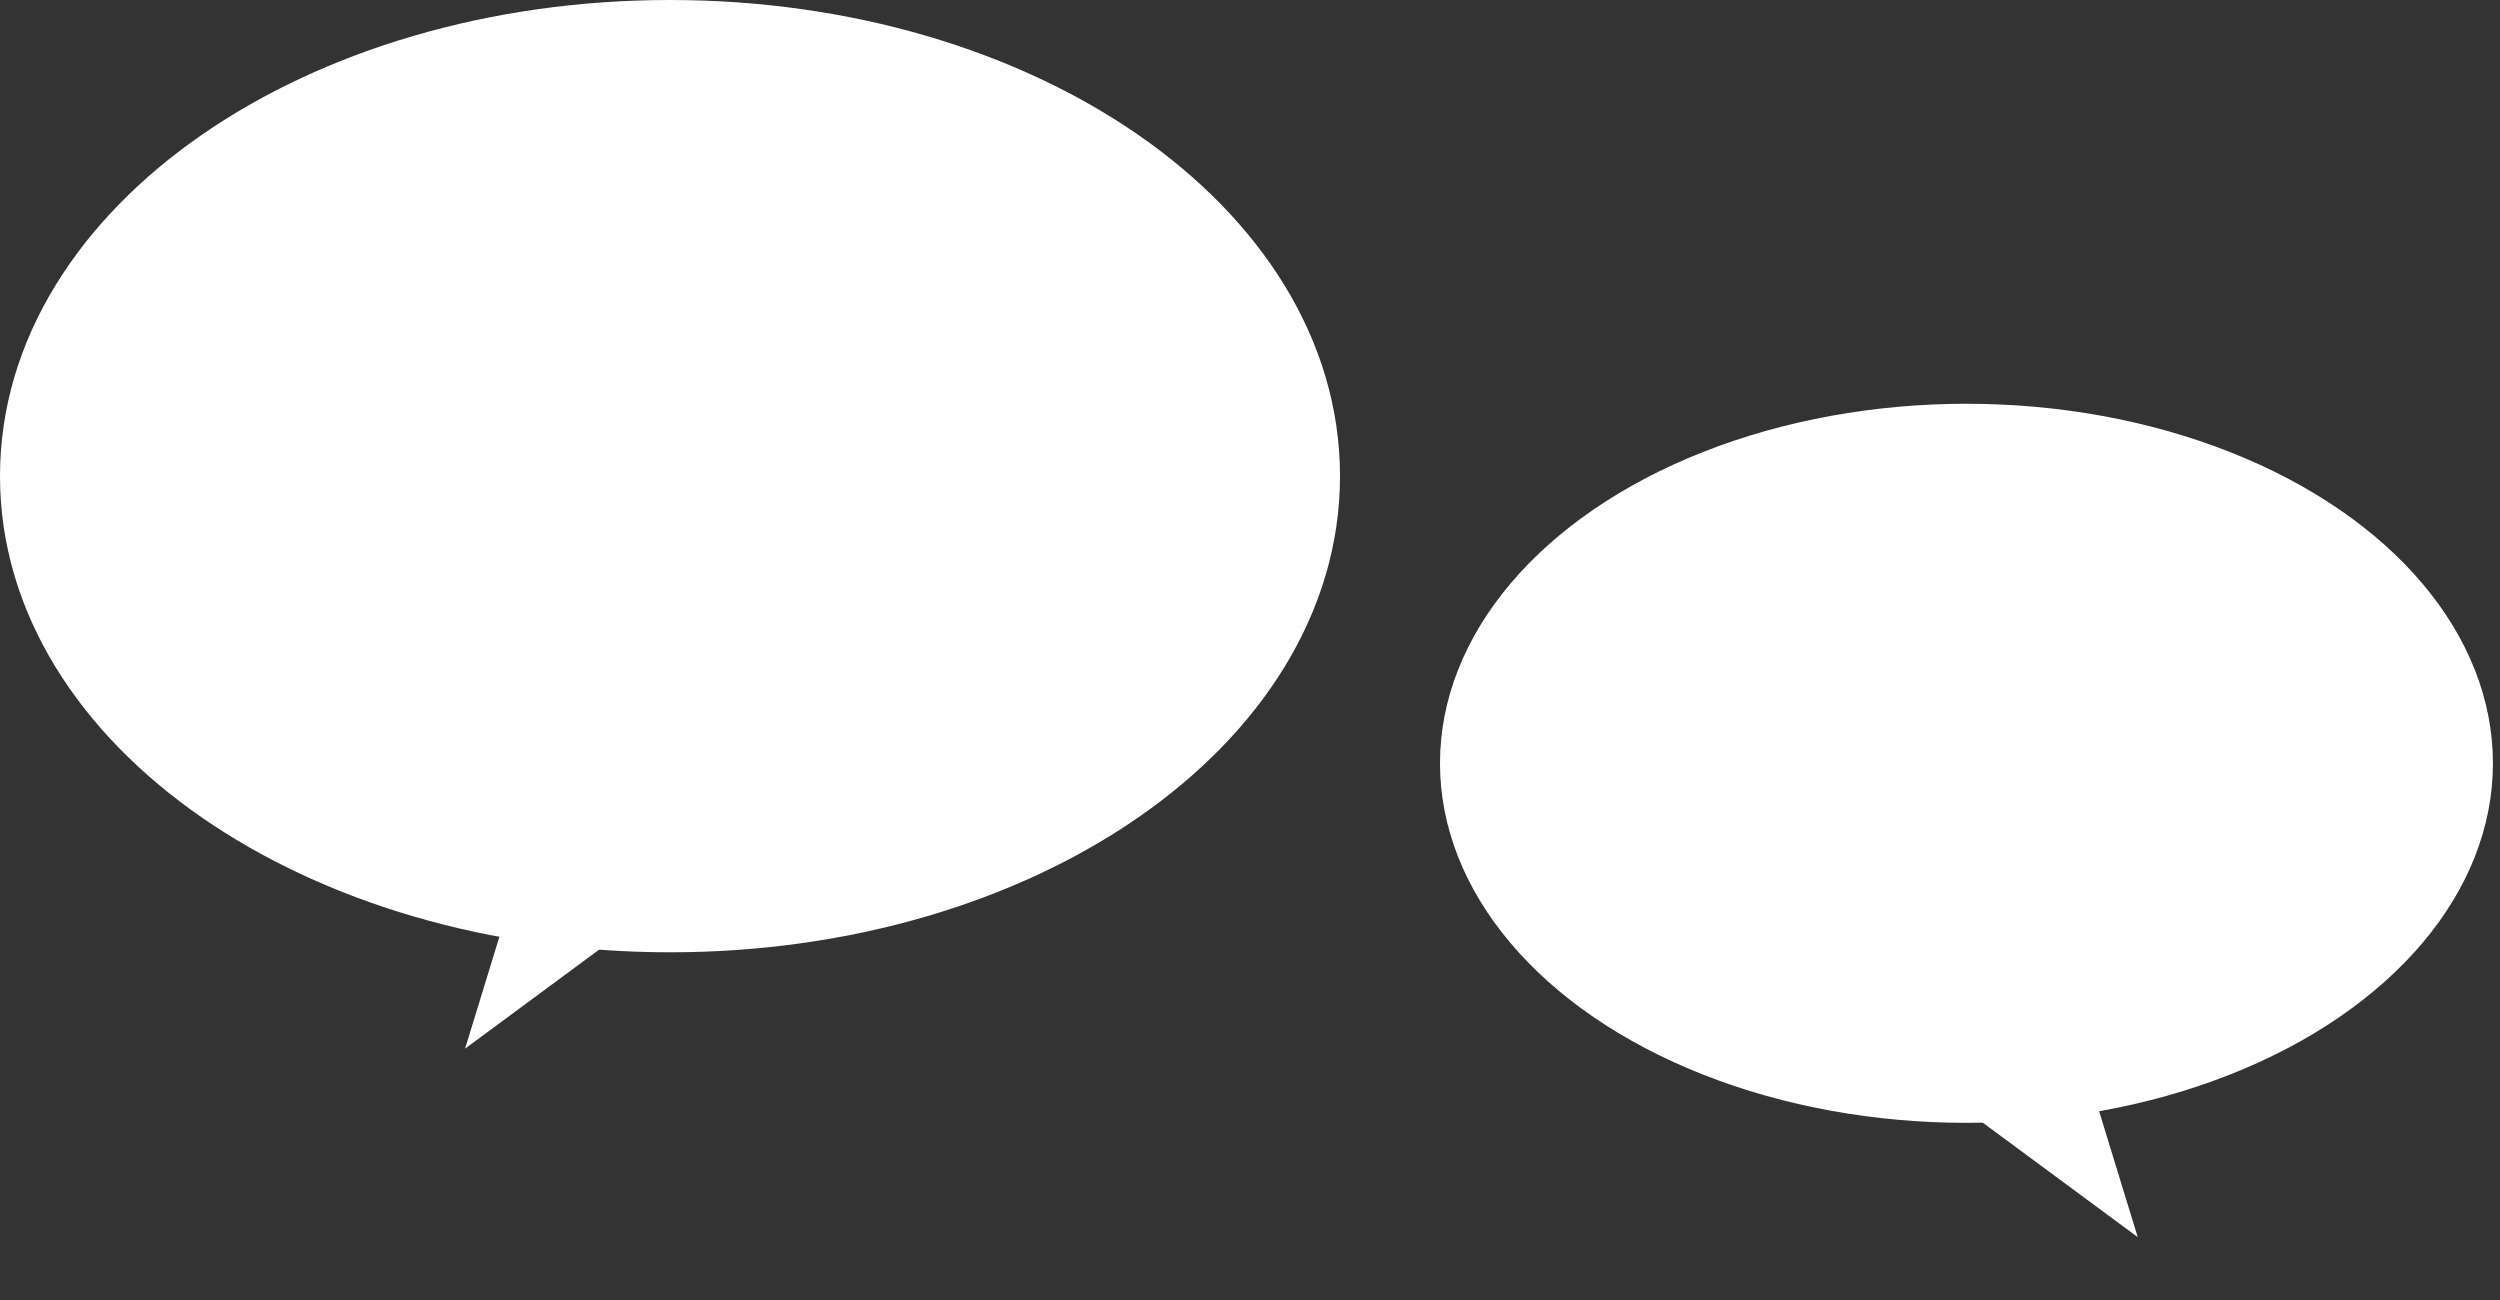
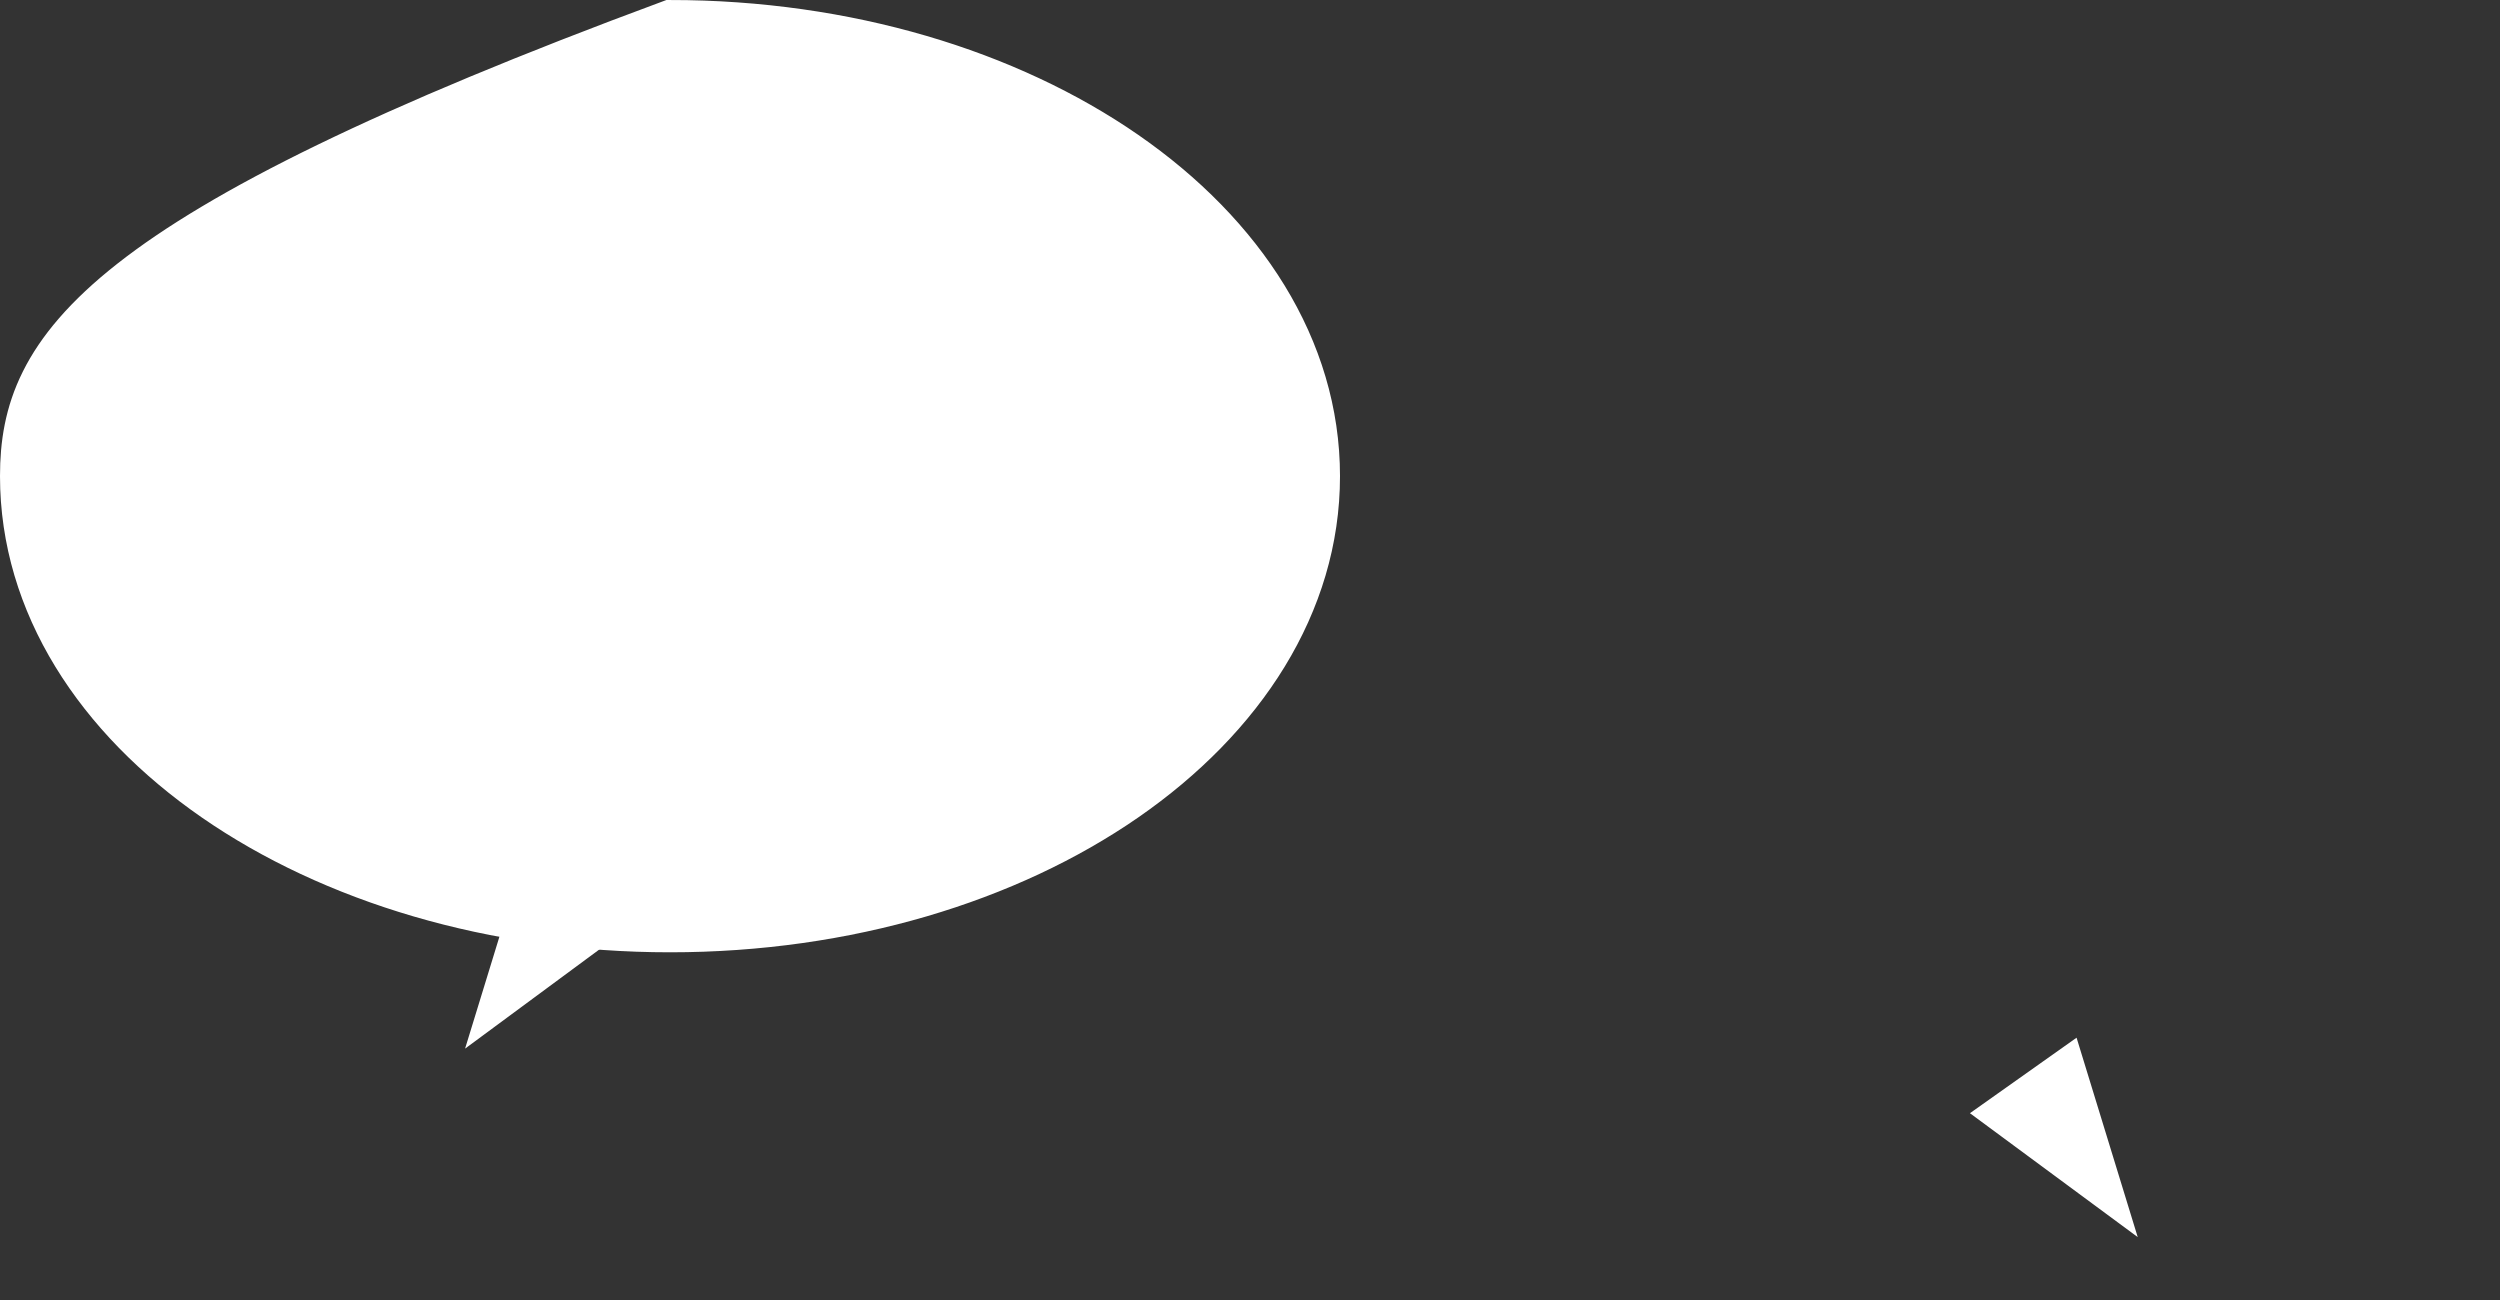
<svg xmlns="http://www.w3.org/2000/svg" width="125" height="65" viewBox="0 0 125 65" fill="none">
  <rect x="0" y="0" width="125" height="65" fill="#333333" stroke="none" />
-   <ellipse cx="26.323" cy="17.977" rx="26.323" ry="17.977" transform="matrix(-1 0 0 1 124.646 20.188)" fill="white" />
  <path d="M106.886 61.855L103.828 51.885L98.497 55.66L106.886 61.855Z" fill="white" />
-   <path d="M33.5 46.615C42.376 46.615 50.456 44.126 56.343 40.05C62.227 35.977 66 30.251 66 23.808C66 17.365 62.227 11.639 56.343 7.565C50.456 3.489 42.376 1 33.5 1C24.624 1 16.544 3.489 10.657 7.565C4.773 11.639 1 17.365 1 23.808C1 30.251 4.773 35.977 10.657 40.05C16.544 44.126 24.624 46.615 33.5 46.615Z" fill="white" stroke="white" stroke-width="2" />
+   <path d="M33.5 46.615C42.376 46.615 50.456 44.126 56.343 40.05C62.227 35.977 66 30.251 66 23.808C66 17.365 62.227 11.639 56.343 7.565C50.456 3.489 42.376 1 33.5 1C4.773 11.639 1 17.365 1 23.808C1 30.251 4.773 35.977 10.657 40.05C16.544 44.126 24.624 46.615 33.5 46.615Z" fill="white" stroke="white" stroke-width="2" />
  <path d="M23.254 52.431L26.915 40.499L33.294 45.017L23.254 52.431Z" fill="white" />
</svg>